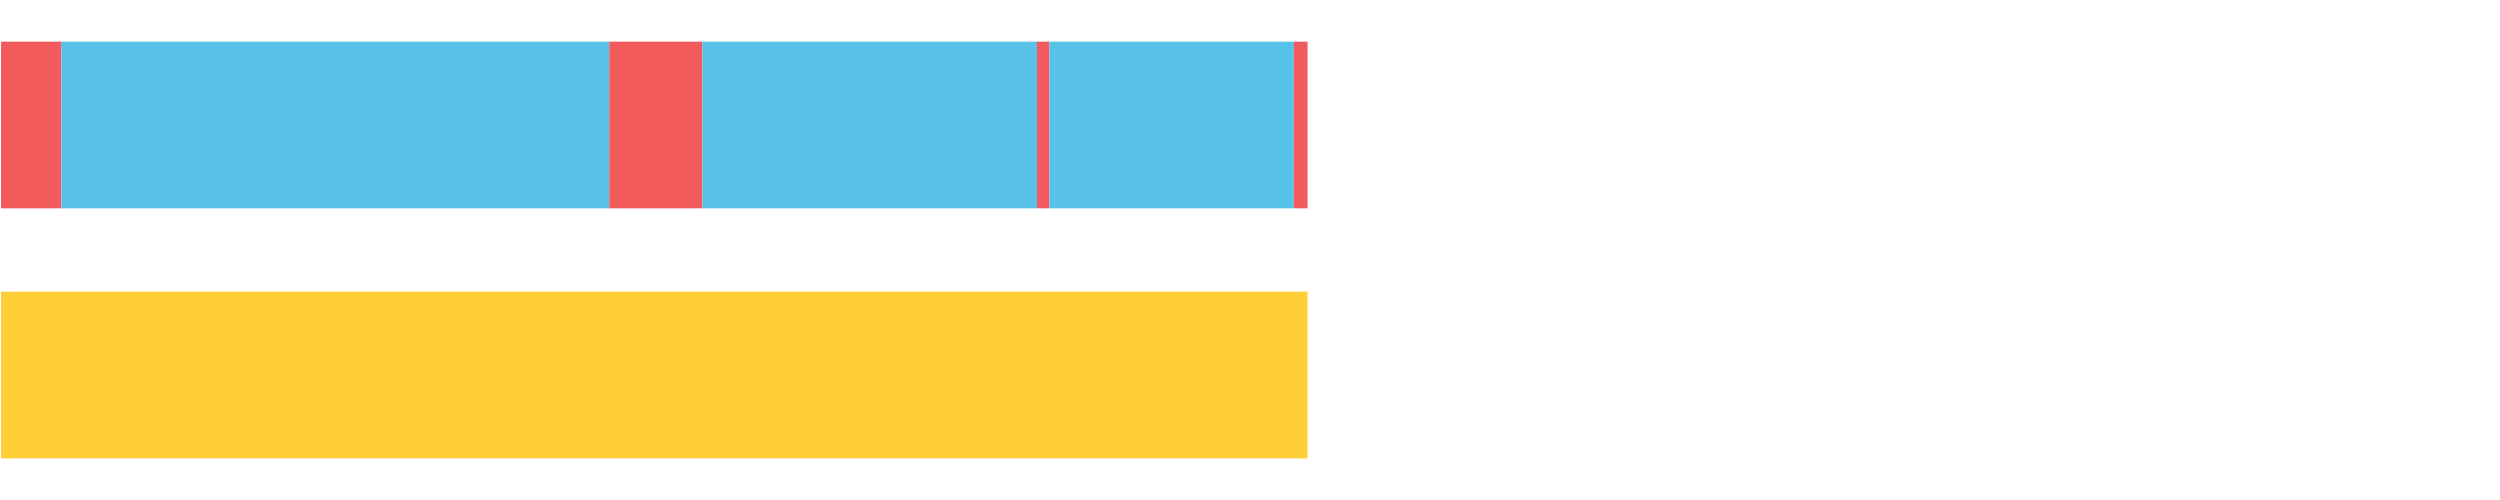
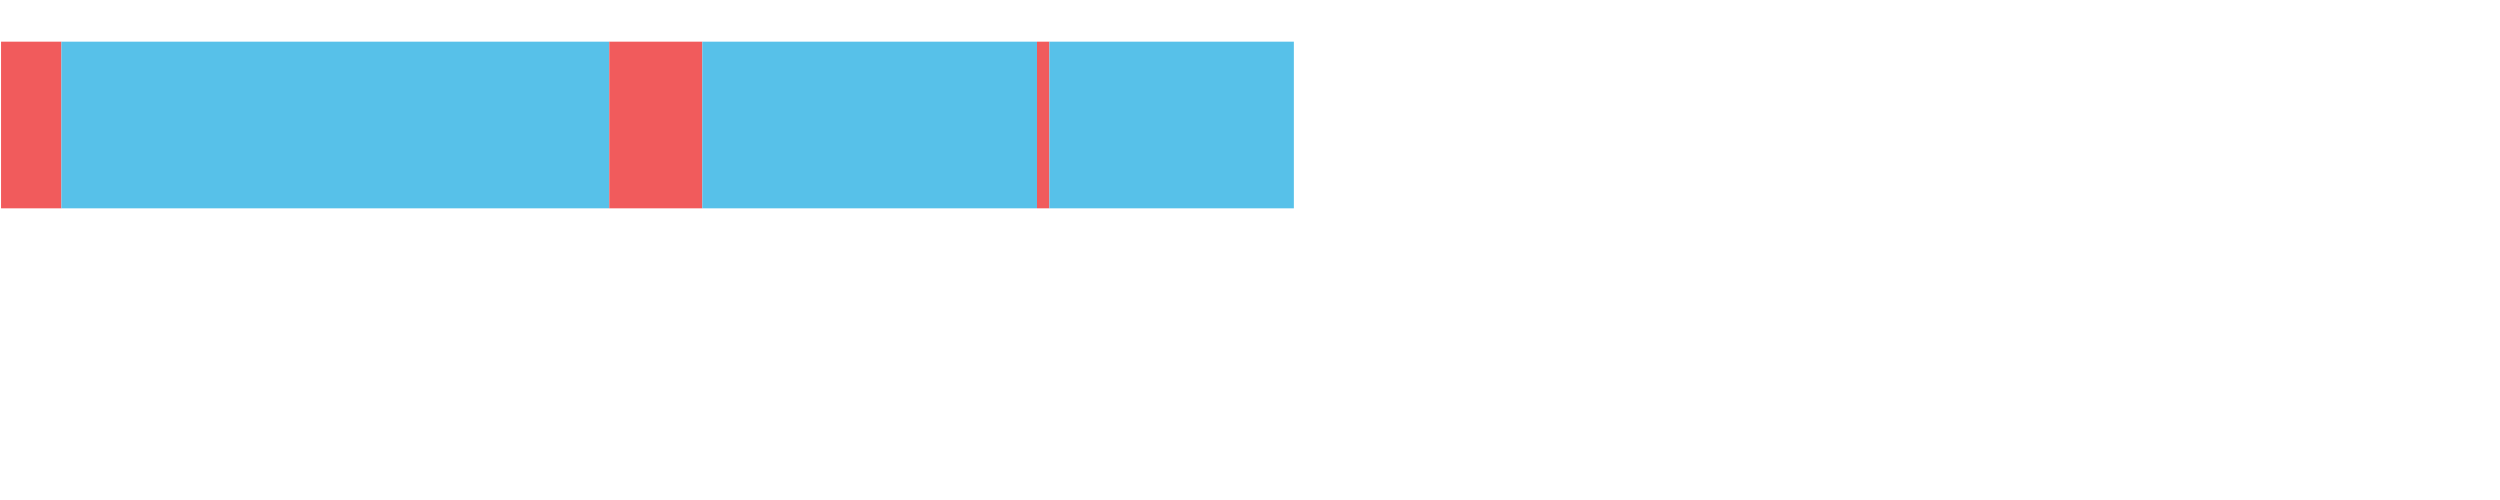
<svg xmlns="http://www.w3.org/2000/svg" width="1080pt" height="216pt" viewBox="0 0 1080 216" version="1.1">
  <g>
    <path style="stroke:none;fill-rule:nonzero;fill:#F15B5C;fill-opacity:1;" d="M 0.449 18 L 0.449 90 L 26.519 90 L 26.519 18 Z M 0.449 18" />
    <path style="stroke:none;fill-rule:nonzero;fill:#57C1E9;fill-opacity:1;" d="M 26.519 18 L 26.519 90 L 263.2 90 L 263.2 18 Z M 26.519 18" />
    <path style="stroke:none;fill-rule:nonzero;fill:#F15B5C;fill-opacity:1;" d="M 263.2 18 L 263.2 90 L 303.407 90 L 303.407 18 Z M 263.2 18" />
    <path style="stroke:none;fill-rule:nonzero;fill:#57C1E9;fill-opacity:1;" d="M 303.407 18 L 303.407 90 L 447.981 90 L 447.981 18 Z M 303.407 18" />
    <path style="stroke:none;fill-rule:nonzero;fill:#F15B5C;fill-opacity:1;" d="M 447.981 18 L 447.981 90 L 453.339 90 L 453.339 18 Z M 447.981 18" />
    <path style="stroke:none;fill-rule:nonzero;fill:#57C1E9;fill-opacity:1;" d="M 453.339 18 L 453.339 90 L 558.948 90 L 558.948 18 Z M 453.339 18" />
-     <path style="stroke:none;fill-rule:nonzero;fill:#F15B5C;fill-opacity:1;" d="M 558.948 18 L 558.948 90 L 564.874 90 L 564.874 18 Z M 558.948 18" />
-     <path style="stroke:none;fill-rule:nonzero;fill:#FFCE34;fill-opacity:1;" d="M 0.449 126 L 0.449 198 L 564.874 198 L 564.874 126 Z M 0.449 126" />
  </g>
</svg>